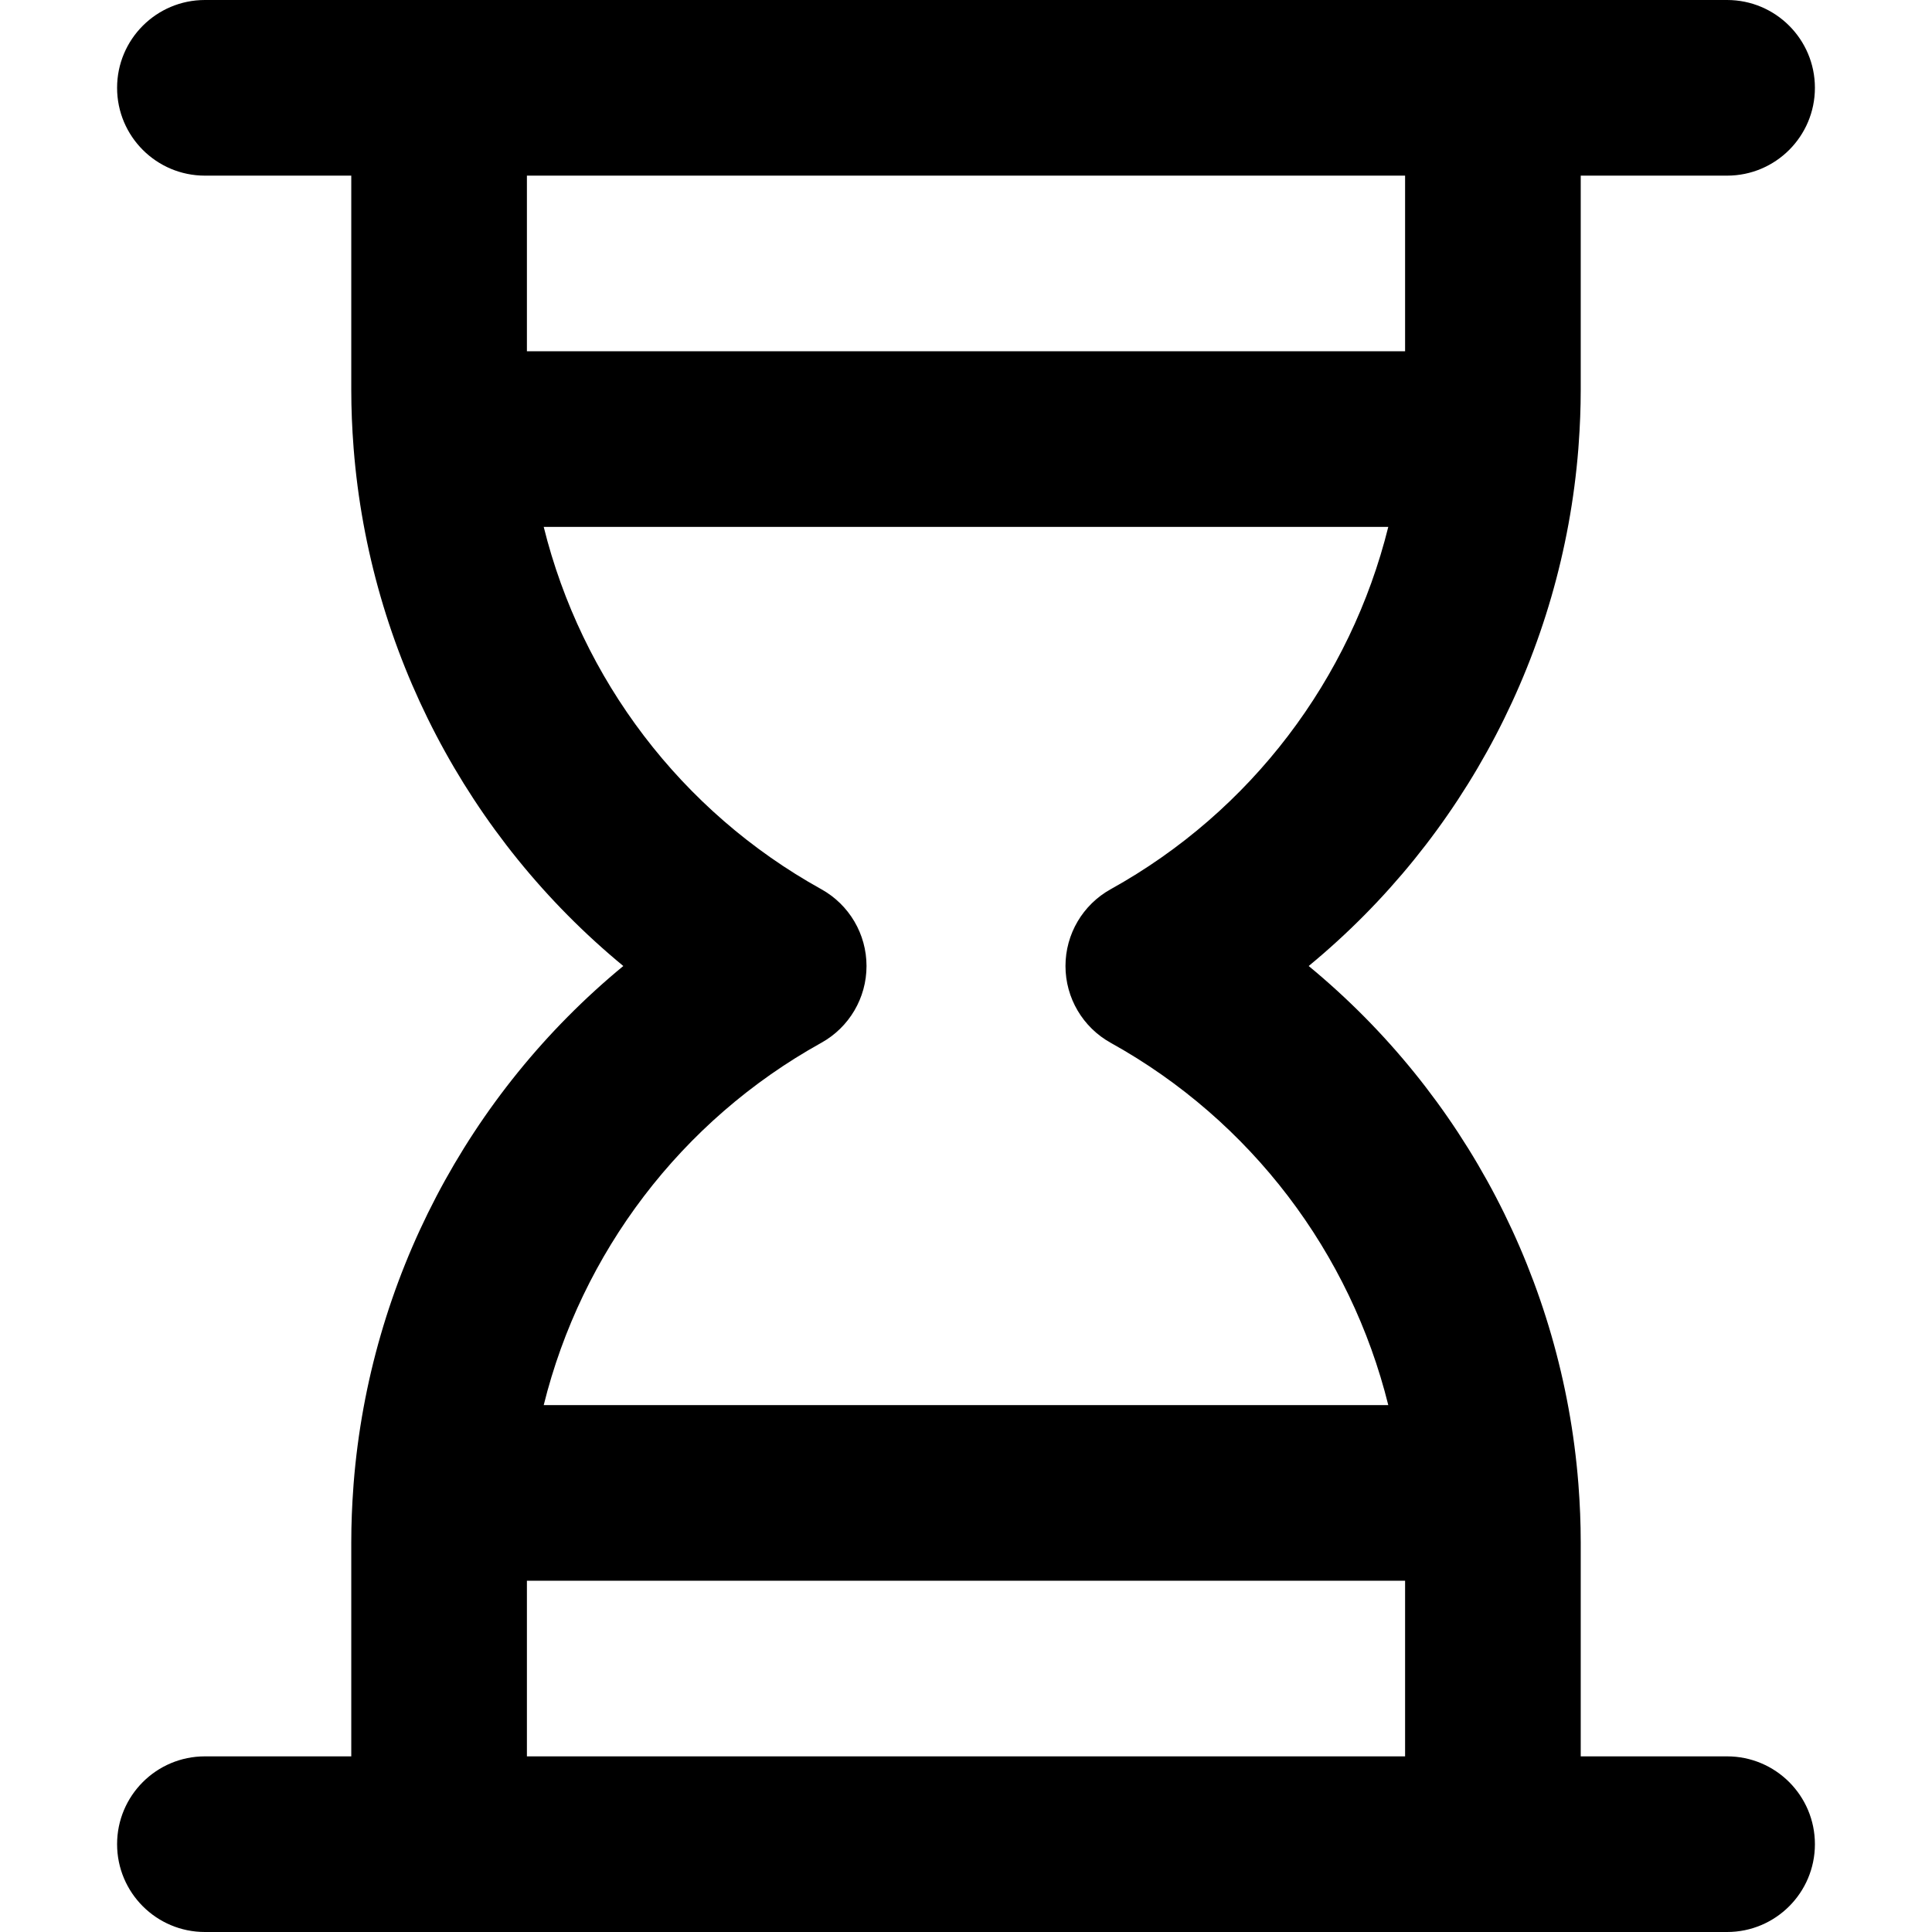
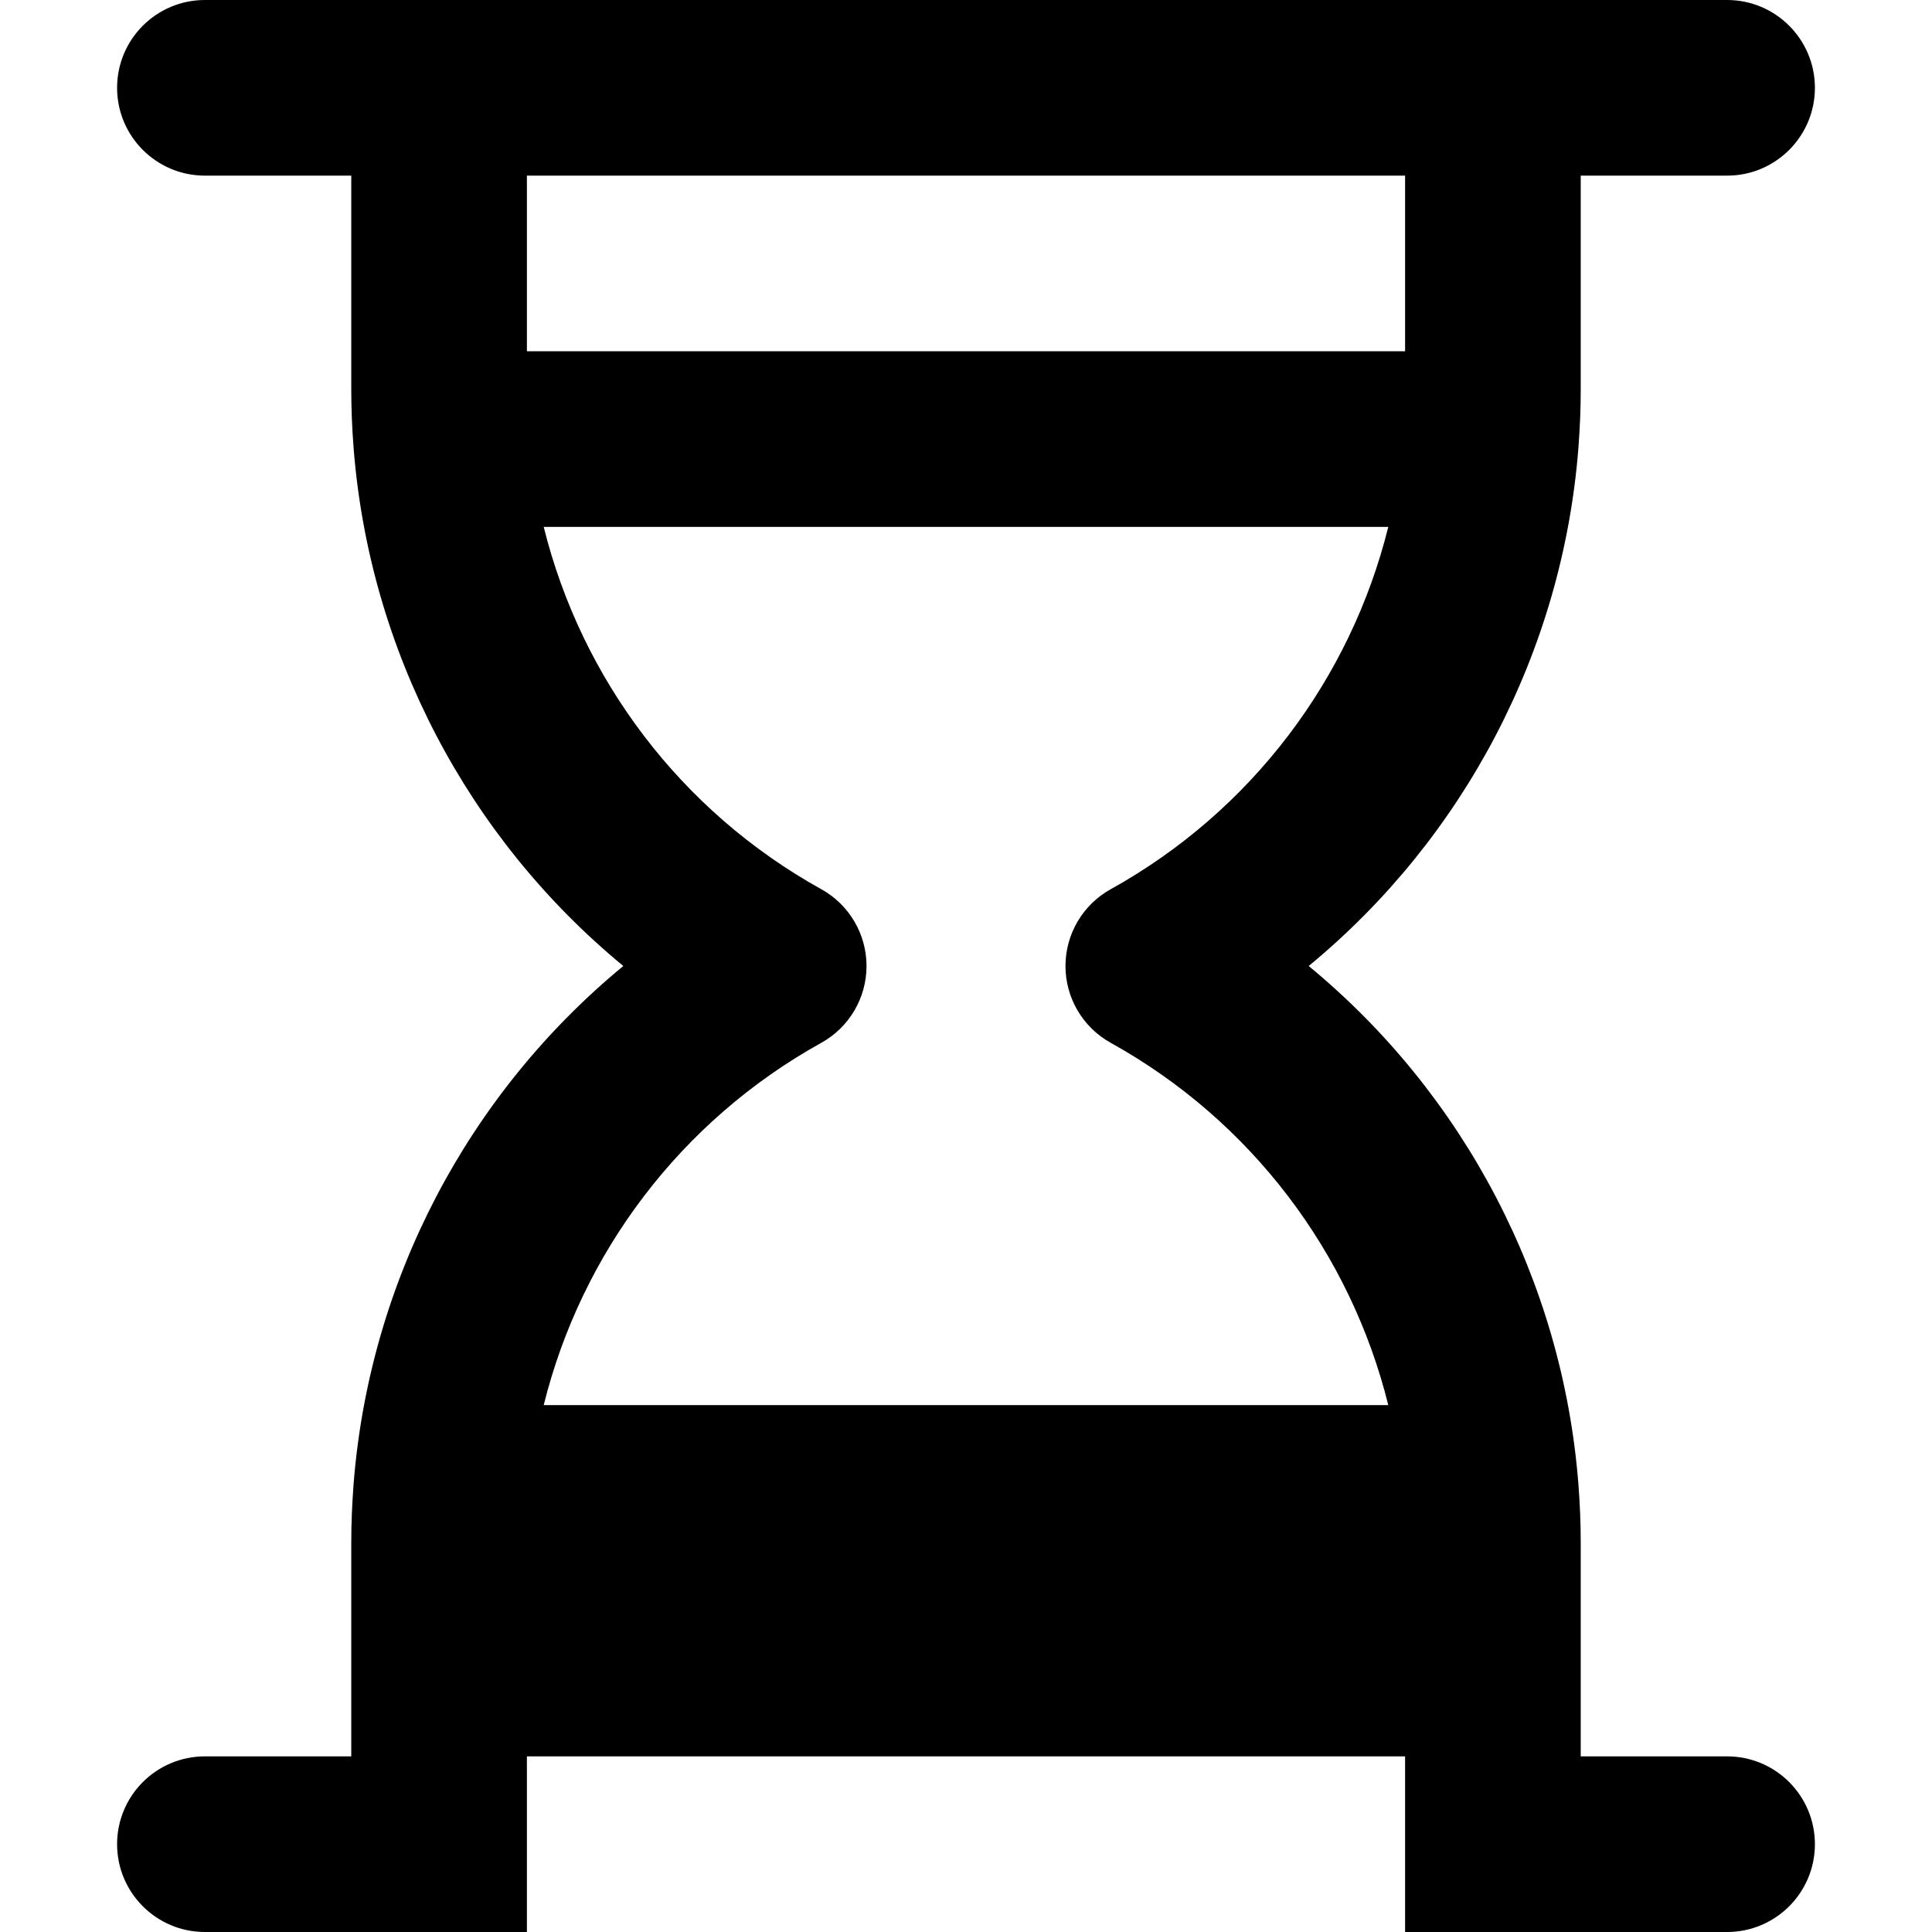
<svg xmlns="http://www.w3.org/2000/svg" fill="#000000" height="800px" width="800px" version="1.1" id="Capa_1" viewBox="0 0 330 330" xml:space="preserve">
-   <path d="M295,300h-25v-36.566c0-3.265-0.135-6.511-0.382-9.734c-0.009-0.096-0.011-0.194-0.021-0.29  c-2.732-34.635-19.506-66.523-46.064-88.408c26.534-21.867,43.304-53.719,46.058-88.318c0.028-0.253,0.039-0.511,0.054-0.768  c0.228-3.097,0.355-6.212,0.355-9.347V30h25c8.284,0,15-6.716,15-15s-6.716-15-15-15h-40H75H35c-8.284,0-15,6.716-15,15  s6.716,15,15,15h25v36.568c0,3.3,0.137,6.579,0.39,9.836c0.005,0.053,0.005,0.107,0.011,0.16  c2.726,34.645,19.502,66.545,46.066,88.437c-26.541,21.87-43.31,53.73-46.06,88.337c-0.023,0.216-0.031,0.436-0.046,0.654  C60.129,257.12,60,260.268,60,263.434V300H35c-8.284,0-15,6.716-15,15s6.716,15,15,15h40h180h40c8.284,0,15-6.716,15-15  S303.284,300,295,300z M240,30v30H90V30H240z M140.284,178.119c4.767-2.644,7.724-7.666,7.724-13.117  c0-5.451-2.957-10.473-7.724-13.118C116.273,138.565,99.312,115.962,92.871,90h144.258c-6.44,25.962-23.402,48.565-47.413,61.885  c-4.767,2.645-7.724,7.667-7.724,13.118c0,5.451,2.957,10.473,7.724,13.117c24.011,13.318,40.972,35.92,47.413,61.881H92.871  C99.313,214.039,116.273,191.438,140.284,178.119z M90,300v-30h150v30H90z" />
+   <path d="M295,300h-25v-36.566c0-3.265-0.135-6.511-0.382-9.734c-0.009-0.096-0.011-0.194-0.021-0.29  c-2.732-34.635-19.506-66.523-46.064-88.408c26.534-21.867,43.304-53.719,46.058-88.318c0.028-0.253,0.039-0.511,0.054-0.768  c0.228-3.097,0.355-6.212,0.355-9.347V30h25c8.284,0,15-6.716,15-15s-6.716-15-15-15h-40H75H35c-8.284,0-15,6.716-15,15  s6.716,15,15,15h25v36.568c0,3.3,0.137,6.579,0.39,9.836c0.005,0.053,0.005,0.107,0.011,0.16  c2.726,34.645,19.502,66.545,46.066,88.437c-26.541,21.87-43.31,53.73-46.06,88.337c-0.023,0.216-0.031,0.436-0.046,0.654  C60.129,257.12,60,260.268,60,263.434V300H35c-8.284,0-15,6.716-15,15s6.716,15,15,15h40h180h40c8.284,0,15-6.716,15-15  S303.284,300,295,300z M240,30v30H90V30H240z M140.284,178.119c4.767-2.644,7.724-7.666,7.724-13.117  c0-5.451-2.957-10.473-7.724-13.118C116.273,138.565,99.312,115.962,92.871,90h144.258c-6.44,25.962-23.402,48.565-47.413,61.885  c-4.767,2.645-7.724,7.667-7.724,13.118c0,5.451,2.957,10.473,7.724,13.117c24.011,13.318,40.972,35.92,47.413,61.881H92.871  C99.313,214.039,116.273,191.438,140.284,178.119z M90,300h150v30H90z" />
</svg>